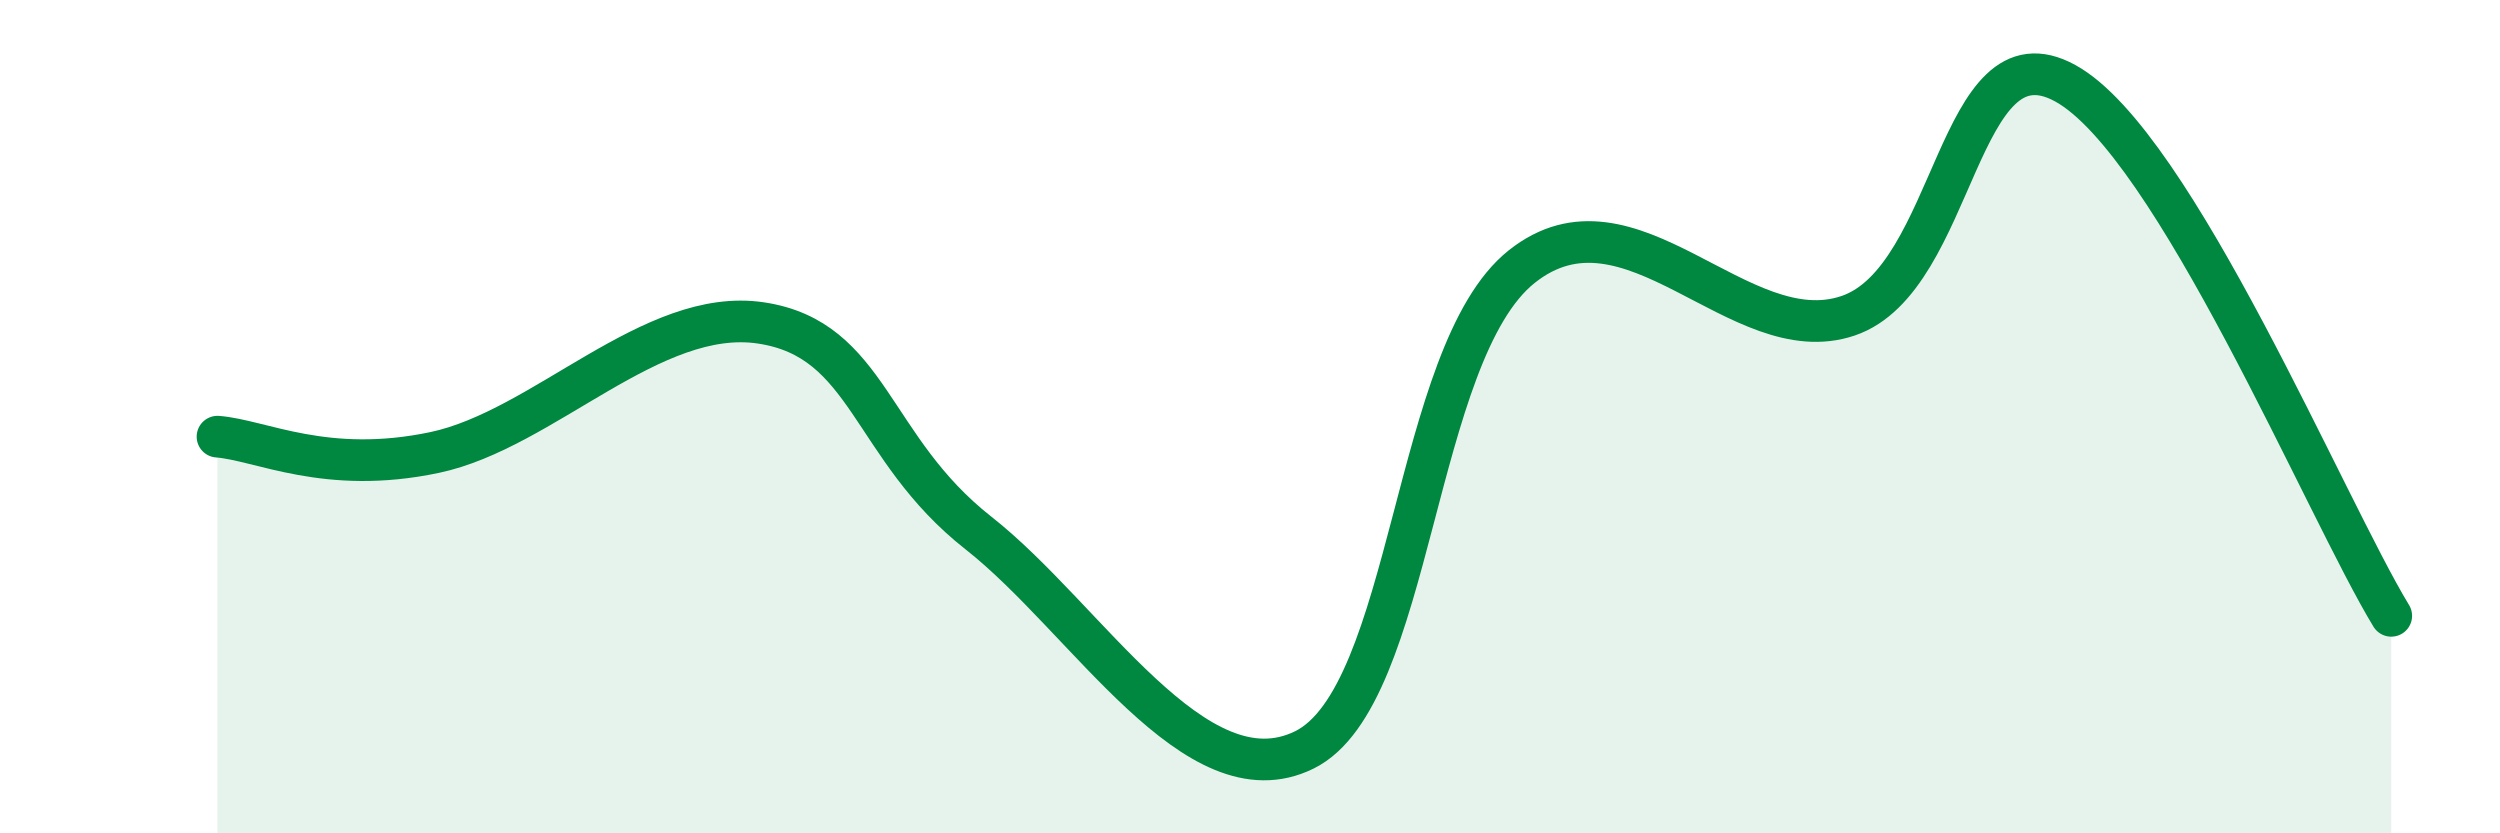
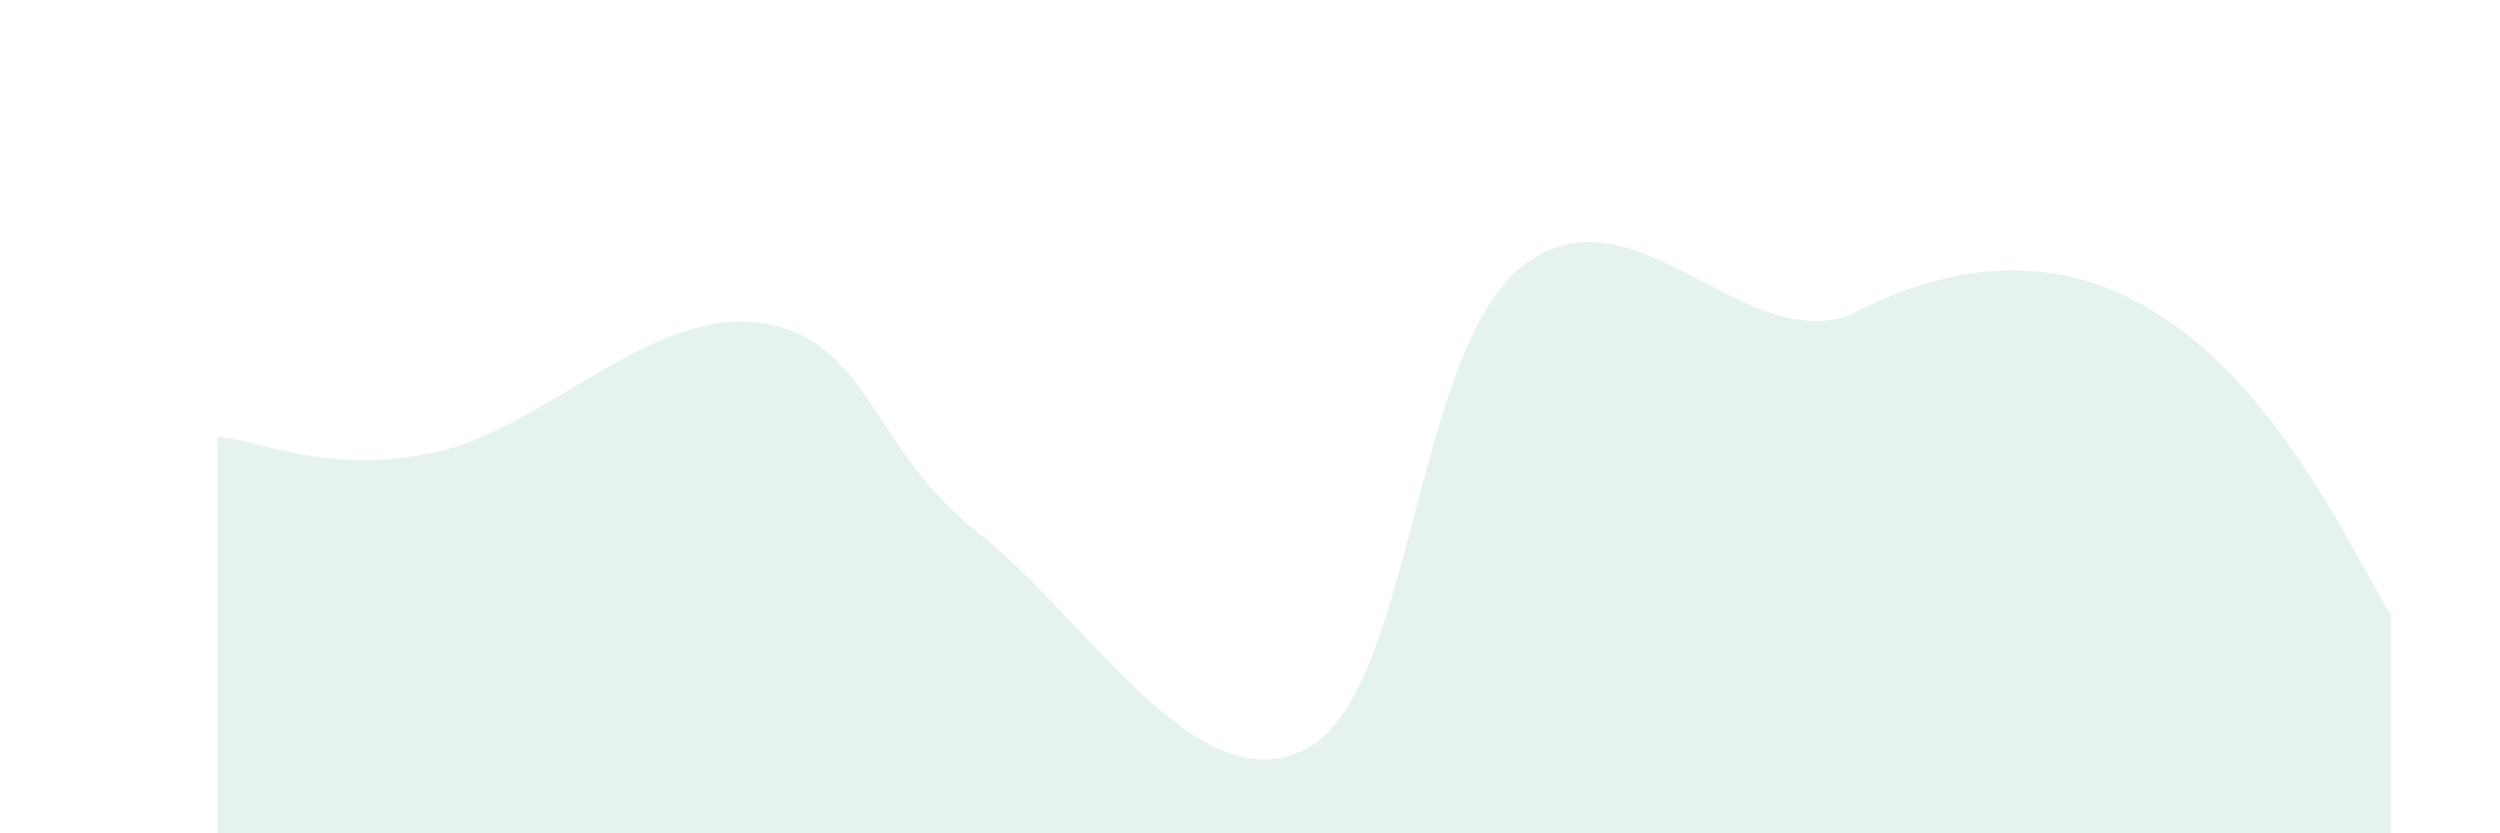
<svg xmlns="http://www.w3.org/2000/svg" width="60" height="20" viewBox="0 0 60 20">
-   <path d="M 5.22,10.48 C 6.26,10.56 7.82,11.41 10.43,10.86 C 13.04,10.31 15.65,7.36 18.26,7.75 C 20.87,8.14 20.87,10.74 23.48,12.79 C 26.09,14.84 28.69,19.28 31.3,18 C 33.91,16.72 33.91,8.48 36.52,6.4 C 39.13,4.32 41.74,8.46 44.35,7.58 C 46.96,6.7 46.96,0.56 49.57,2 C 52.18,3.44 55.83,12.22 57.39,14.78L57.39 20L5.22 20Z" fill="#008740" opacity="0.1" stroke-linecap="round" stroke-linejoin="round" />
-   <path d="M 5.22,10.48 C 6.26,10.56 7.82,11.41 10.43,10.86 C 13.04,10.31 15.65,7.36 18.26,7.75 C 20.87,8.14 20.87,10.74 23.48,12.79 C 26.09,14.84 28.69,19.28 31.3,18 C 33.91,16.72 33.91,8.48 36.52,6.4 C 39.13,4.32 41.74,8.46 44.35,7.58 C 46.96,6.7 46.96,0.56 49.57,2 C 52.18,3.44 55.83,12.22 57.39,14.78" stroke="#008740" stroke-width="1" fill="none" stroke-linecap="round" stroke-linejoin="round" />
+   <path d="M 5.22,10.48 C 6.26,10.56 7.82,11.41 10.43,10.86 C 13.04,10.31 15.65,7.36 18.26,7.75 C 20.87,8.14 20.87,10.74 23.48,12.79 C 26.09,14.84 28.69,19.28 31.3,18 C 33.91,16.72 33.91,8.48 36.52,6.4 C 39.13,4.32 41.74,8.46 44.35,7.58 C 52.18,3.44 55.83,12.22 57.39,14.78L57.39 20L5.22 20Z" fill="#008740" opacity="0.1" stroke-linecap="round" stroke-linejoin="round" />
</svg>